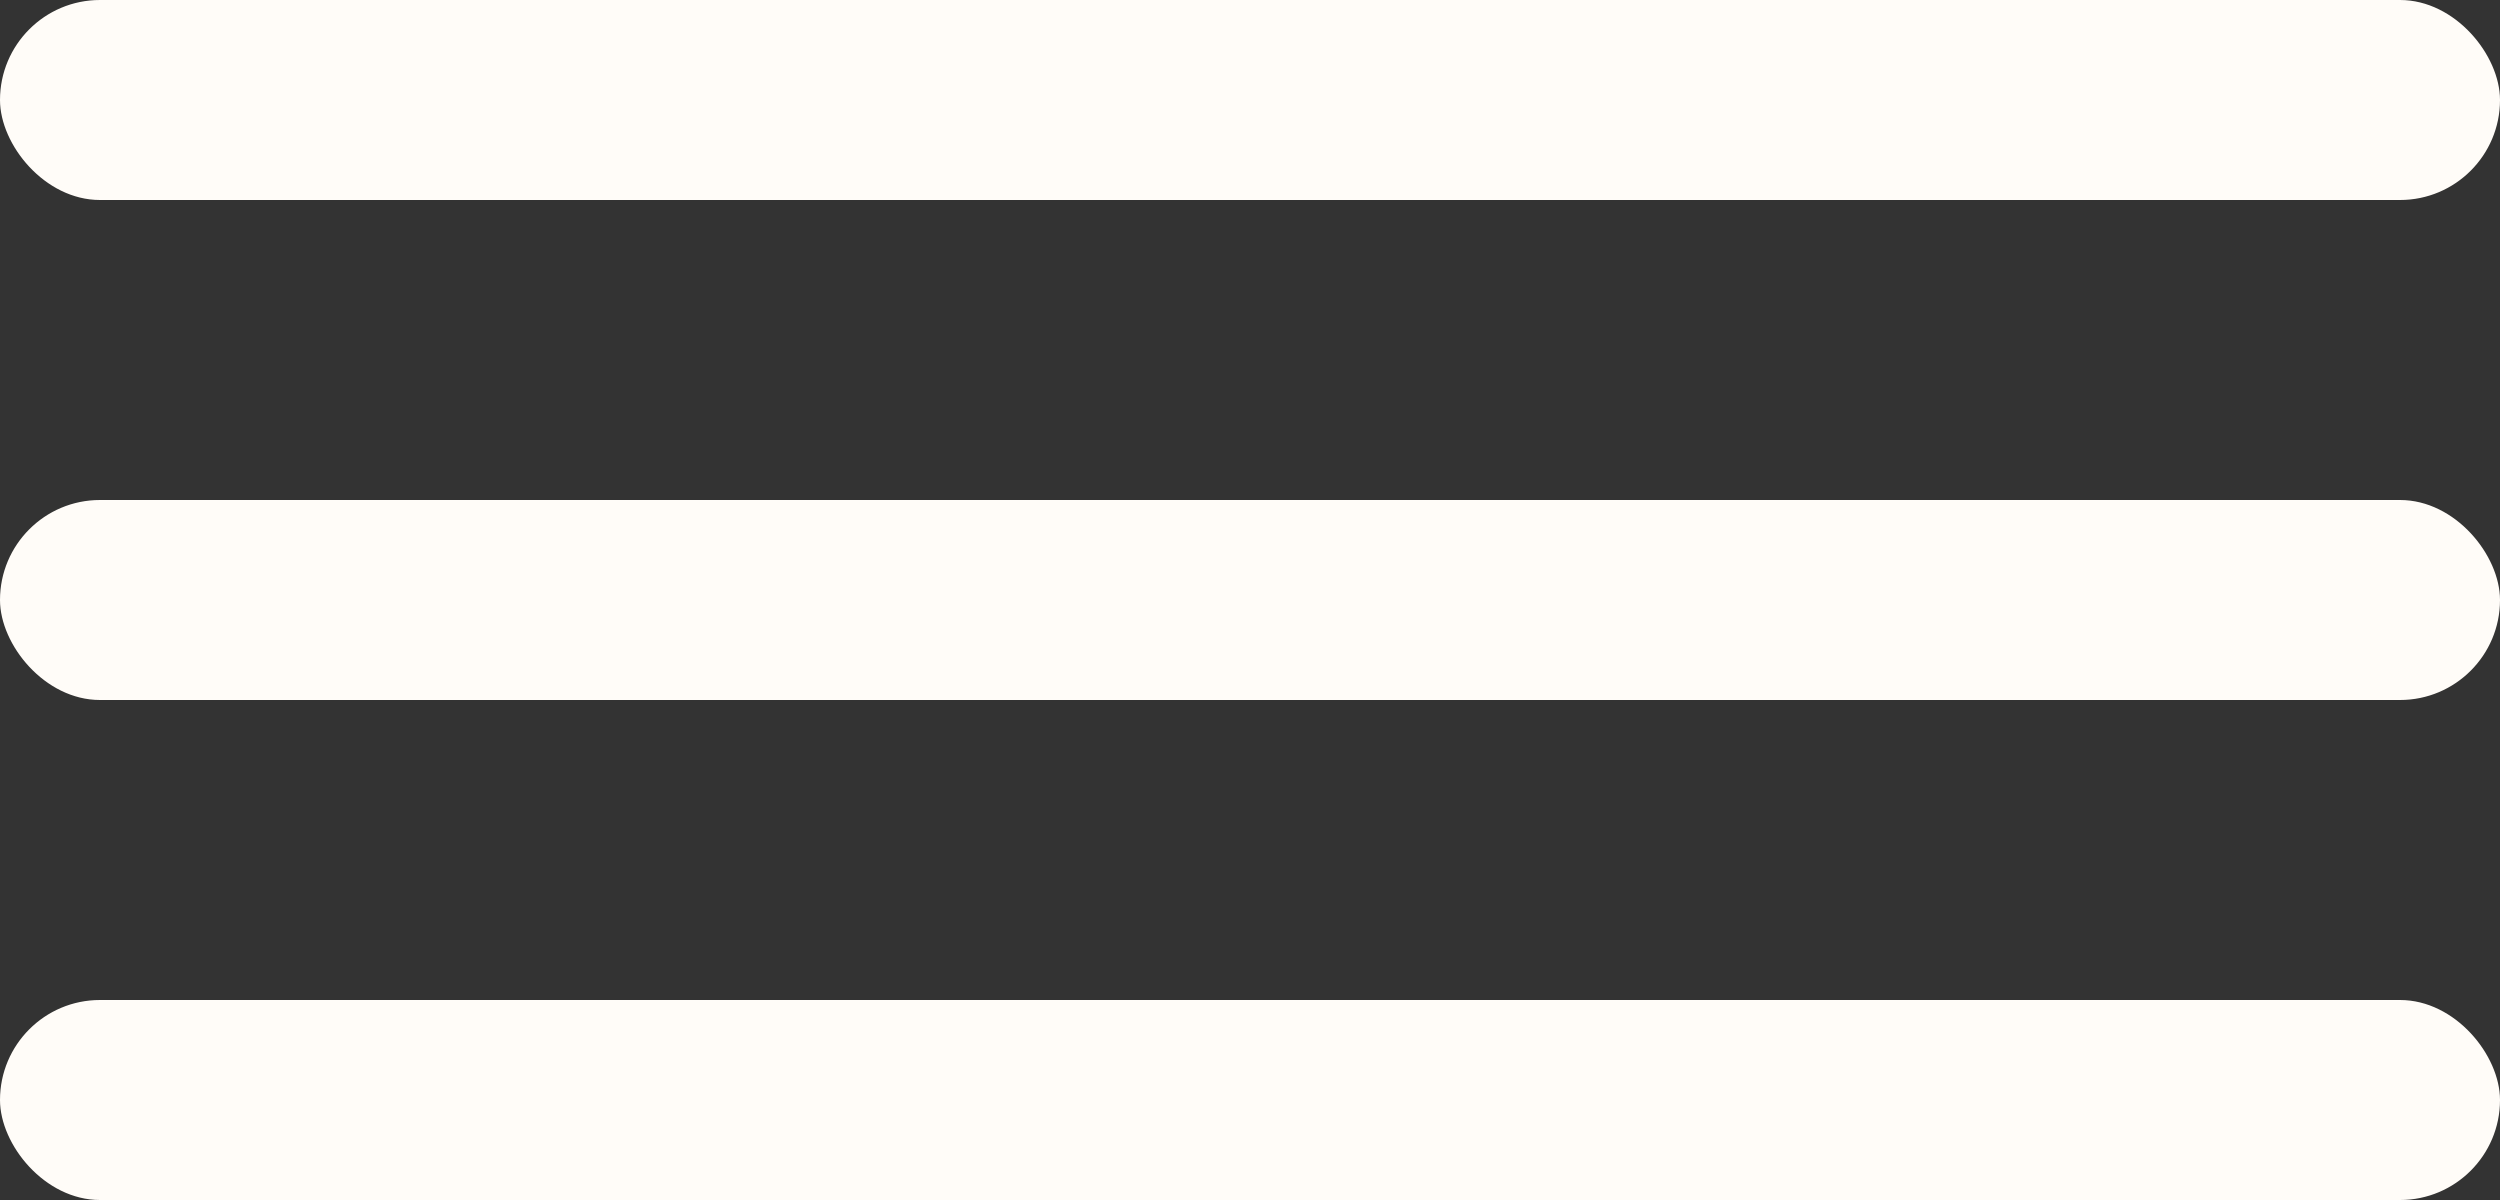
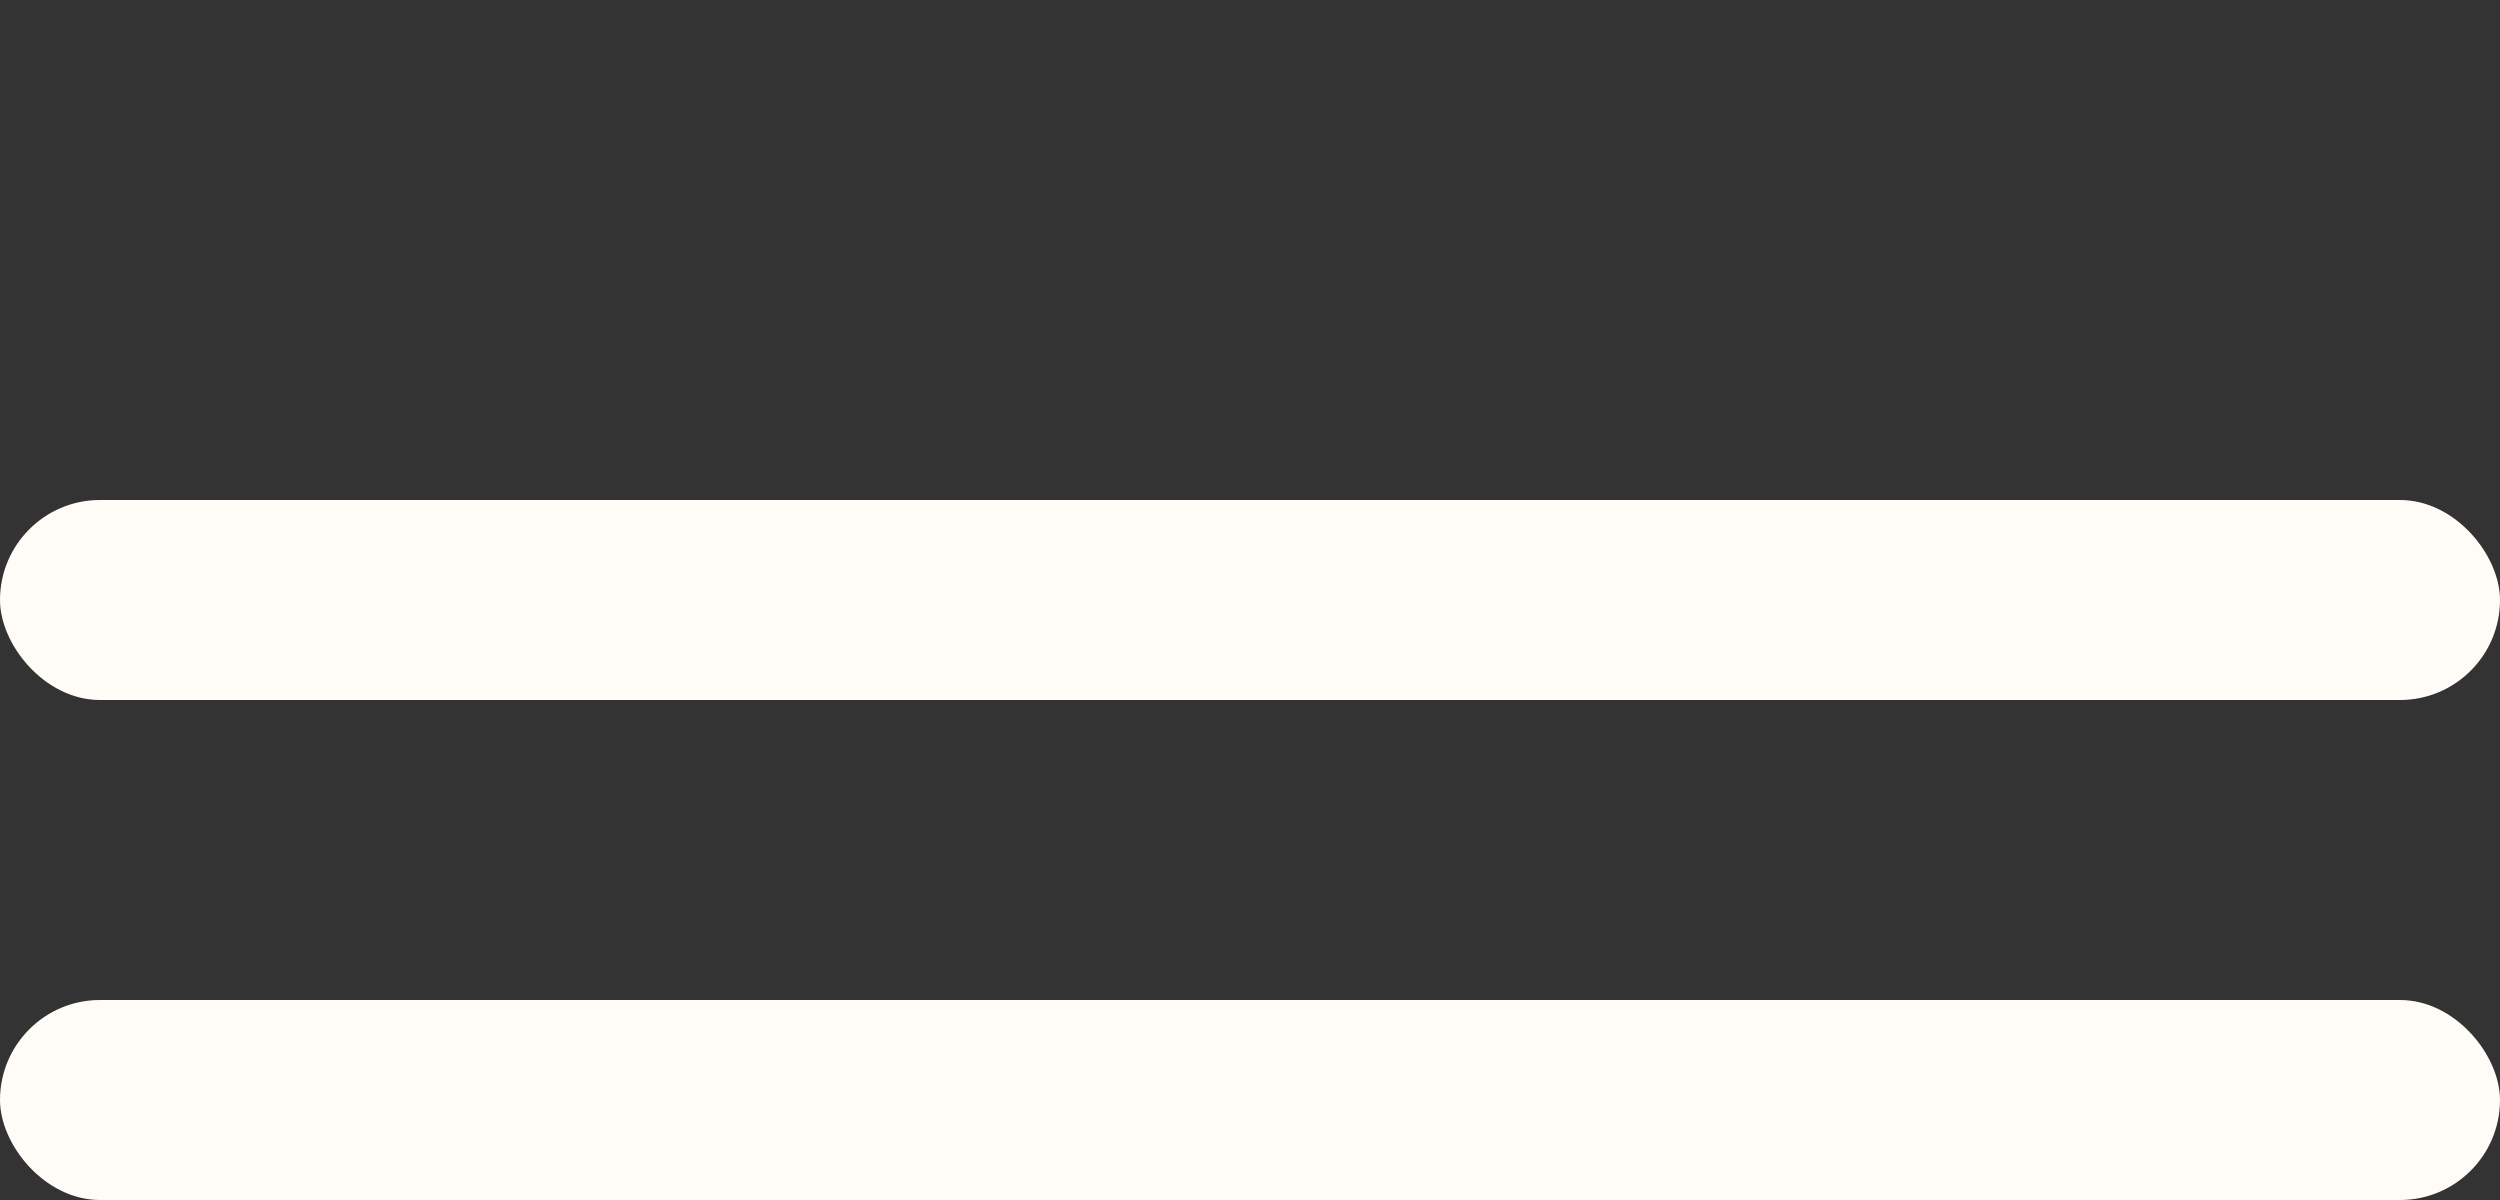
<svg xmlns="http://www.w3.org/2000/svg" width="25" height="12" viewBox="0 0 25 12" fill="none">
  <rect x="0" y="0" width="25" height="12" fill="#333333" stroke="none" />
-   <rect width="25" height="2" rx="1" fill="#FFFCF8" />
  <rect y="5" width="25" height="2" rx="1" fill="#FFFCF8" />
  <rect y="10" width="25" height="2" rx="1" fill="#FFFCF8" />
</svg>